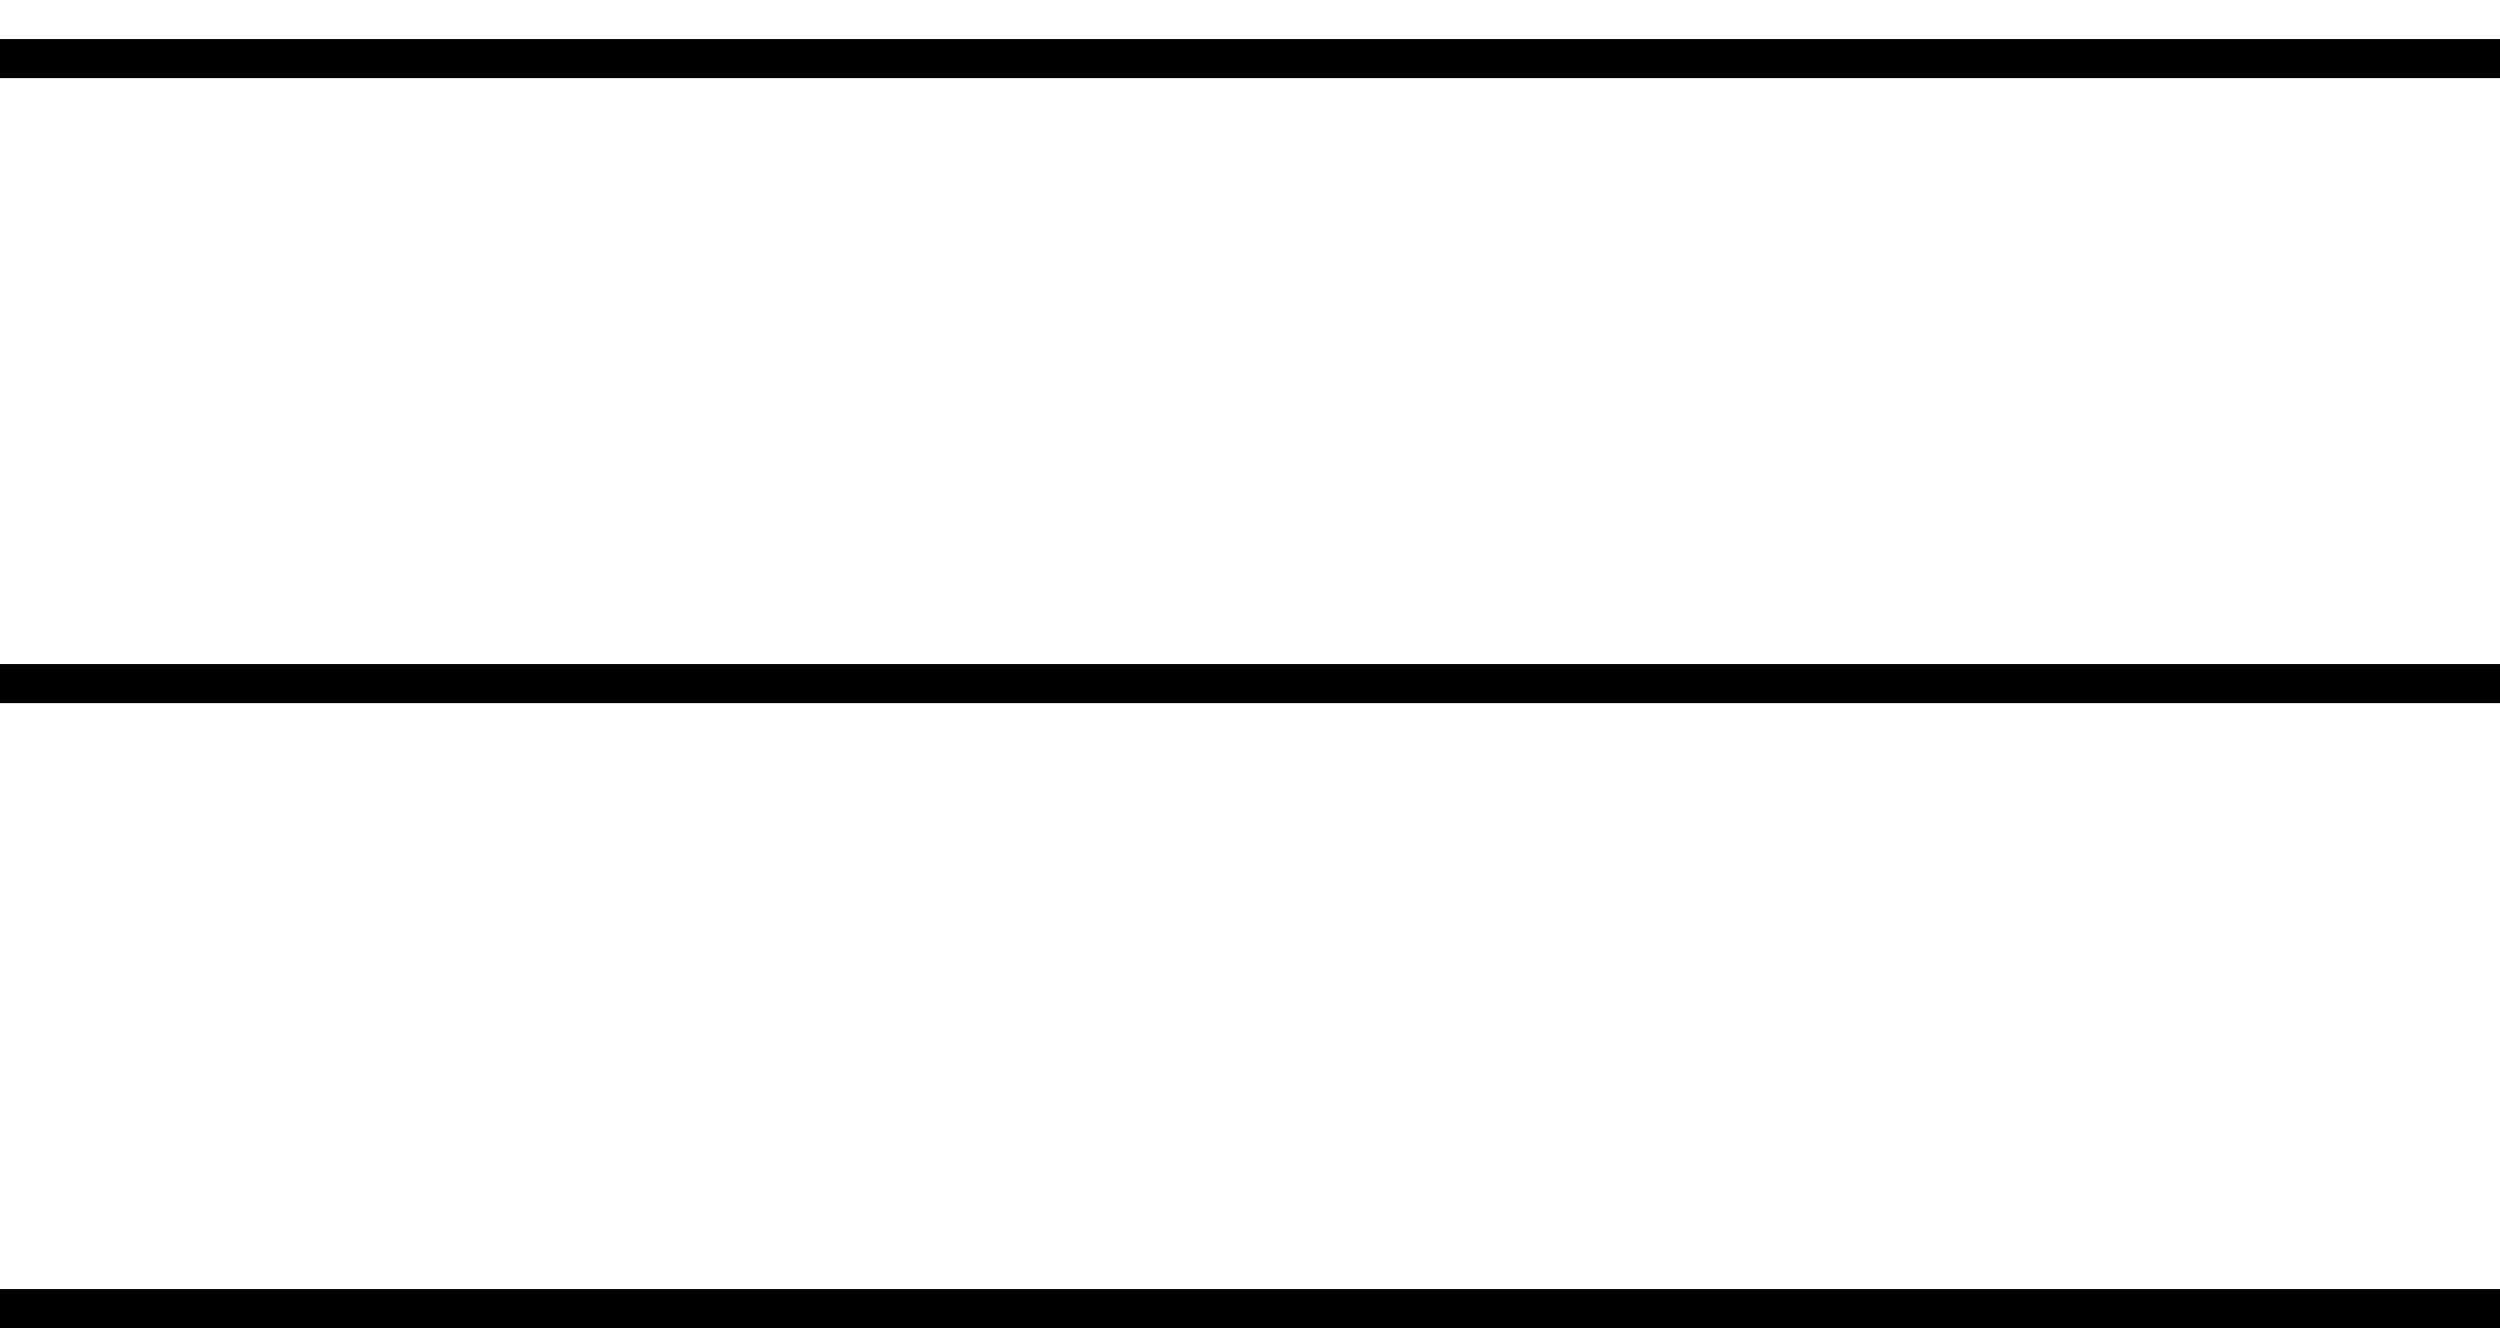
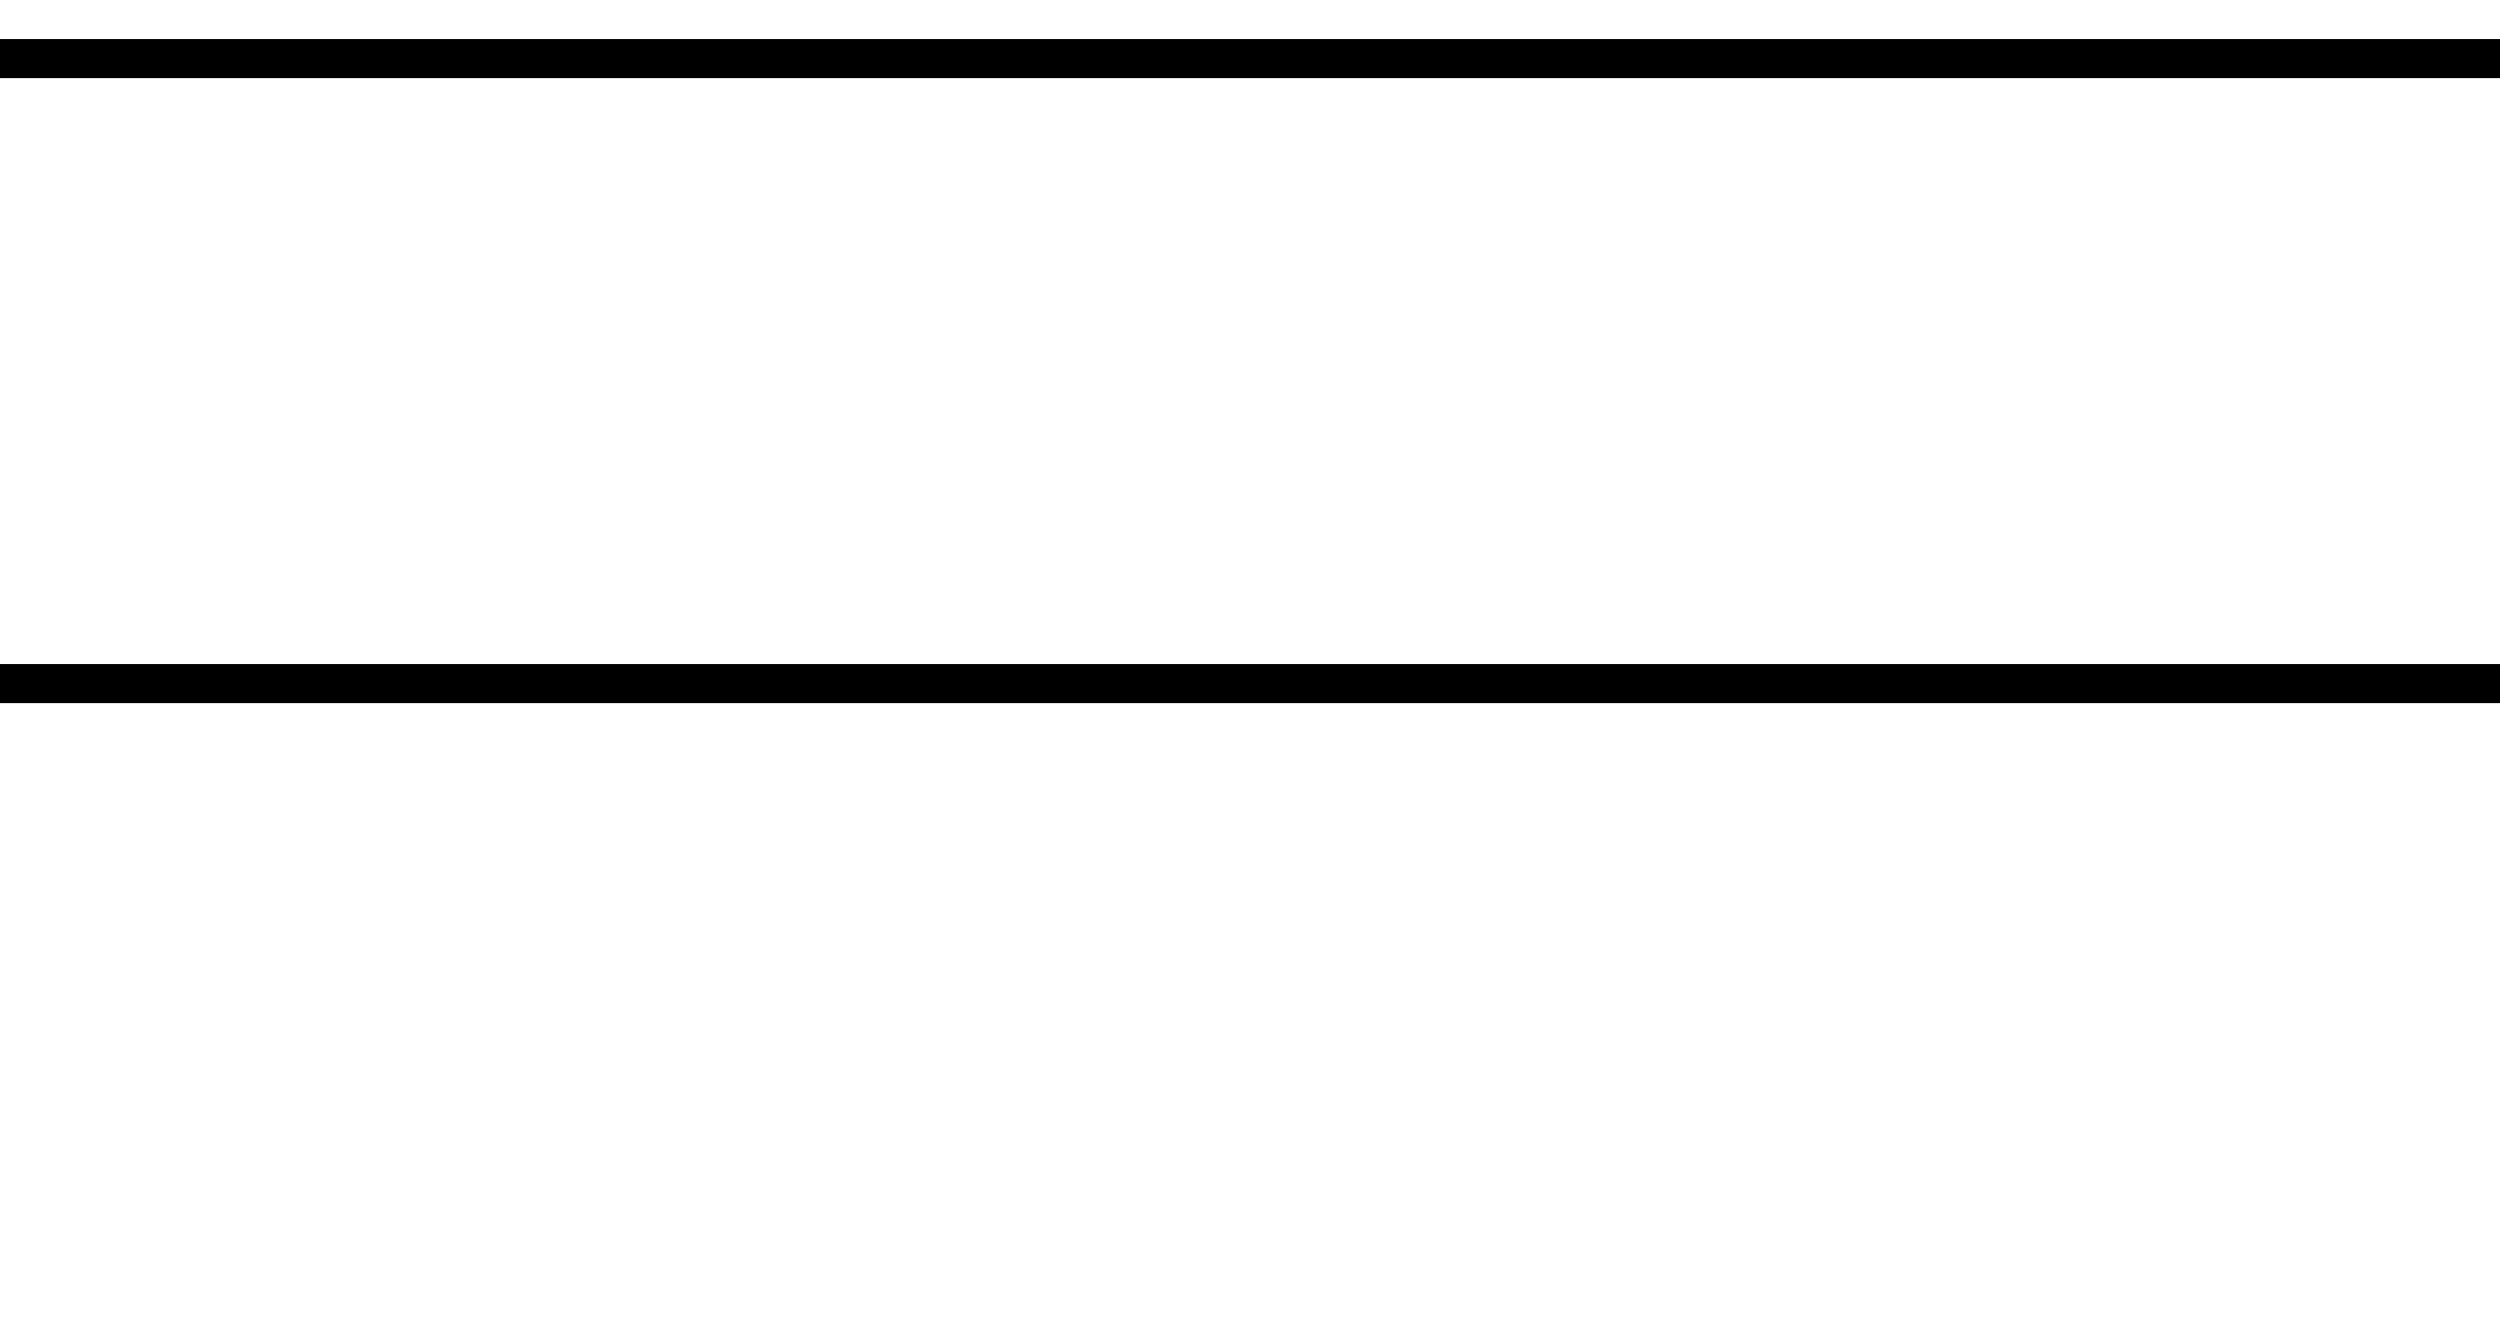
<svg xmlns="http://www.w3.org/2000/svg" width="32" height="17" viewBox="0 0 32 17" fill="none">
  <line y1="0.75" x2="32" y2="0.75" stroke="black" stroke-width="0.5" />
  <line y1="8.75" x2="32" y2="8.75" stroke="black" stroke-width="0.5" />
-   <line y1="16.75" x2="32" y2="16.75" stroke="black" stroke-width="0.5" />
</svg>